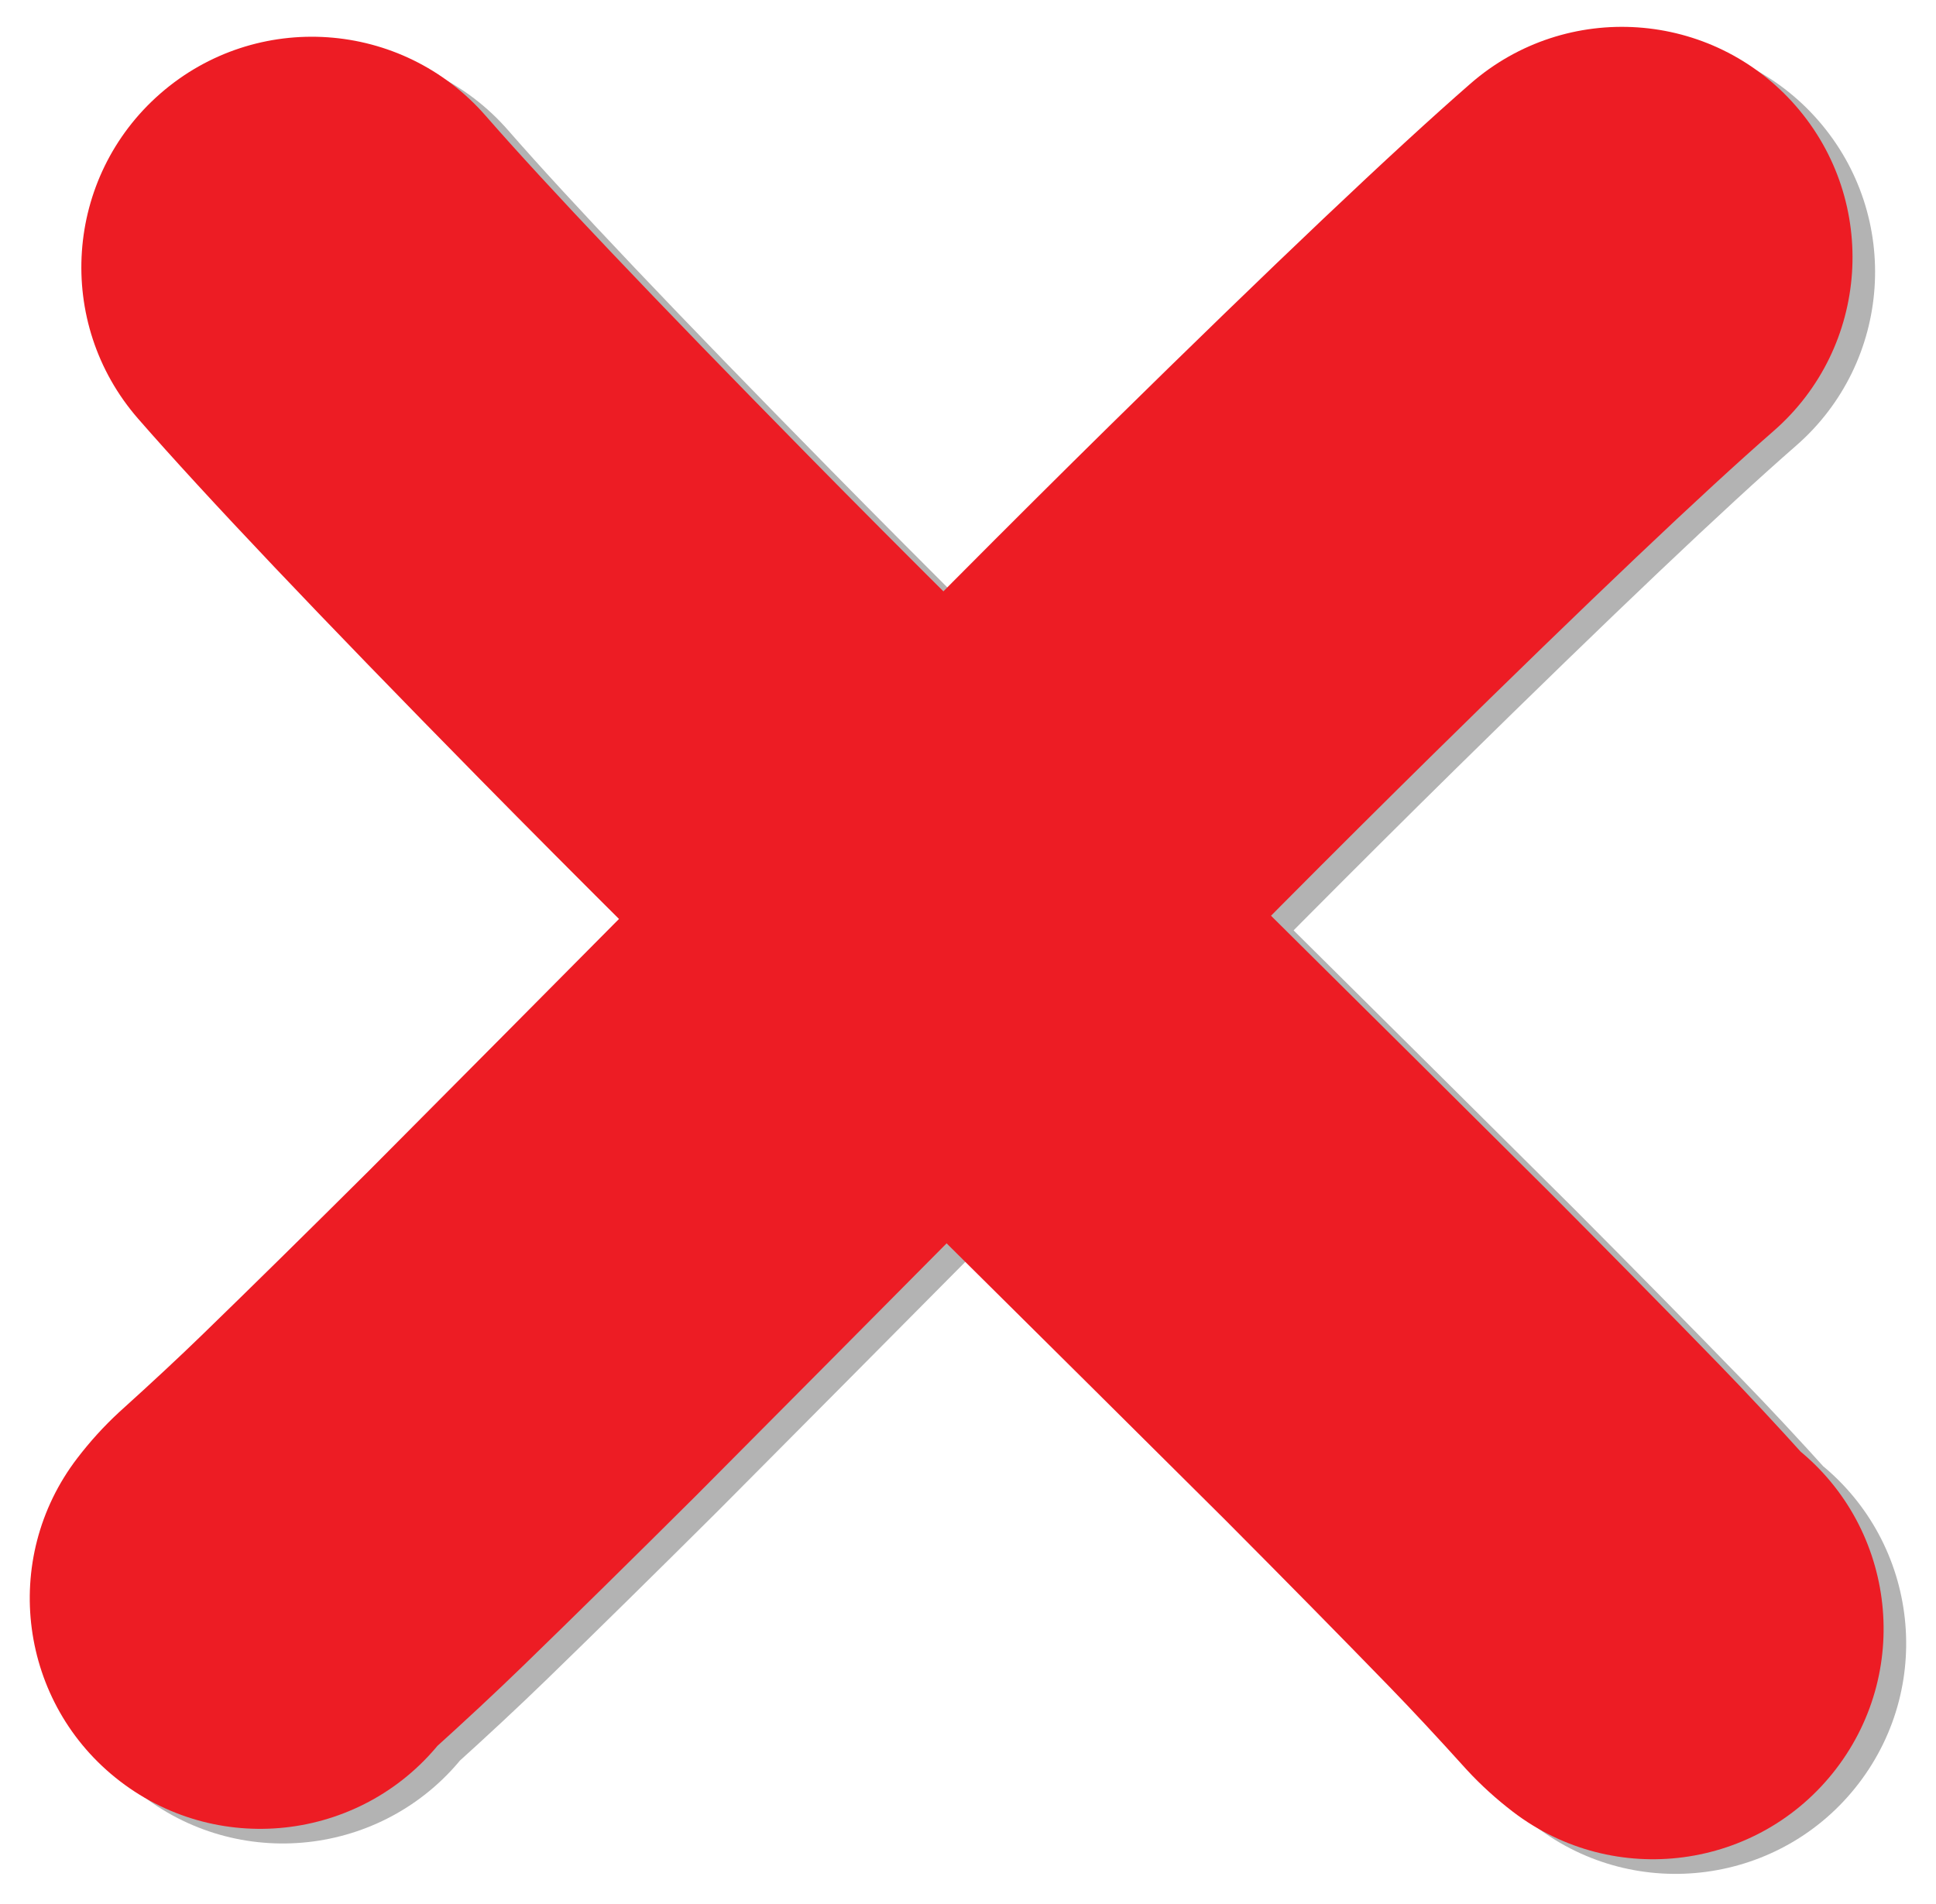
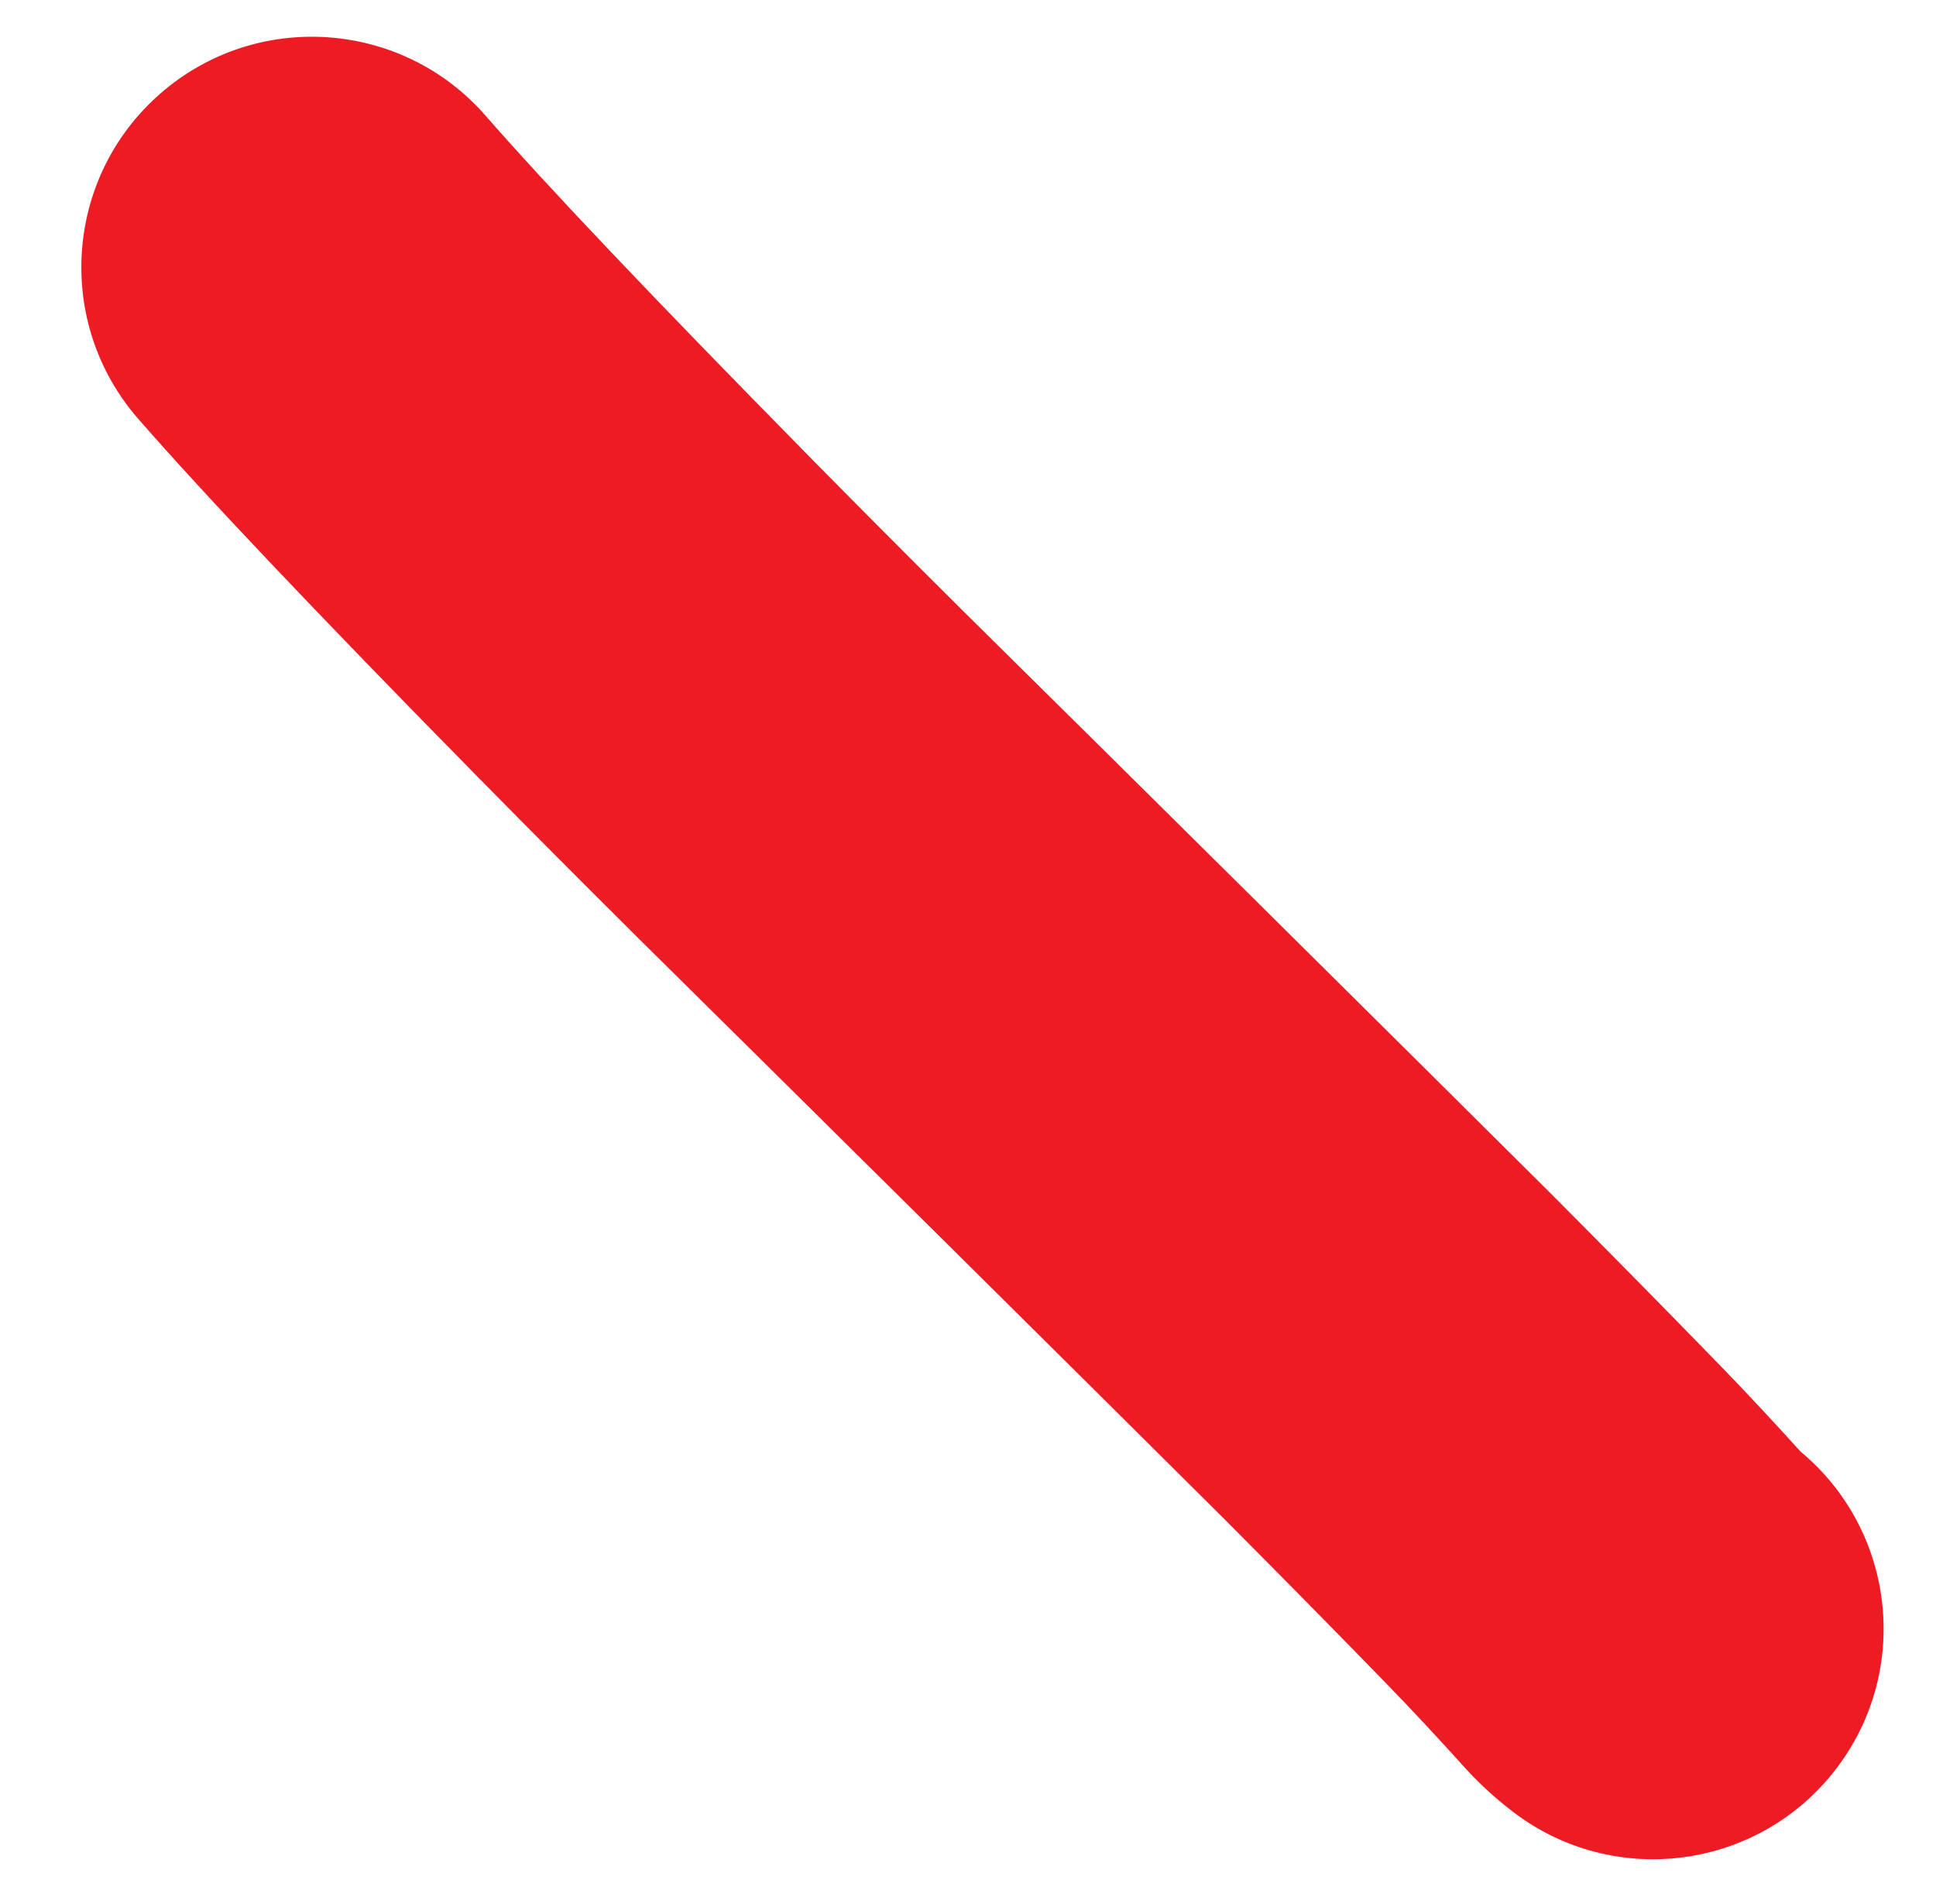
<svg xmlns="http://www.w3.org/2000/svg" fill="#000000" height="392.9" preserveAspectRatio="xMidYMid meet" version="1" viewBox="392.0 714.5 399.5 392.9" width="399.5" zoomAndPan="magnify">
  <g opacity="0.298">
    <g id="change1_2">
-       <path d="M708.847,1091.427L708.847,1091.427Q703.682,1087.471,699.425,1082.871C699.291,1082.726,699.16,1082.583,699.027,1082.436L699.027,1082.436Q690.38,1072.855,683.403,1065.666L683.409,1065.672Q668.361,1050.172,649.434,1031.151L649.606,1031.323Q649.594,1031.311,649.582,1031.3L649.584,1031.302Q595.843,977.85,528.119,910.889C528.089,910.86,528.056,910.827,528.027,910.798L527.928,910.699L527.923,910.695L528.022,910.793Q510.628,893.5,495.638,878.266L495.636,878.264Q445.832,827.642,425.163,803.941C407.895,784.139,409.949,754.087,429.751,736.819C449.553,719.551,479.604,721.605,496.873,741.407L496.873,741.407Q515.662,762.953,563.46,811.536L563.457,811.534Q578.076,826.39,595.103,843.318L595.202,843.417L595.206,843.421L595.015,843.231Q662.824,910.276,716.681,963.842L716.683,963.845Q716.694,963.856,716.706,963.868C716.762,963.923,716.82,963.981,716.878,964.039L716.878,964.039Q736.216,983.473,751.675,999.397L751.681,999.403Q759.855,1007.826,769.657,1018.686L769.259,1018.25Q767.99,1016.878,766.696,1015.887C787.556,1031.862,791.516,1061.722,775.541,1082.581C759.566,1103.441,729.706,1107.401,708.847,1091.427 Z" />
-     </g>
+       </g>
    <g id="change1_1">
-       <path d="M412.606,1018.456L412.606,1018.456Q416.562,1013.291,421.162,1009.035C421.305,1008.903,421.451,1008.77,421.595,1008.639L421.595,1008.639Q431.176,999.991,438.367,993.013L438.36,993.02Q453.86,977.973,472.879,959.046L472.706,959.219Q526.178,905.459,593.143,837.732C593.175,837.7,593.203,837.671,593.235,837.64L593.235,837.64Q610.533,820.24,625.766,805.251L625.768,805.249Q676.39,755.446,700.092,734.778C719.894,717.51,749.944,719.564,767.212,739.366C784.48,759.168,782.426,789.219,762.624,806.487L762.624,806.487Q741.078,825.276,692.495,873.073L692.497,873.071Q677.636,887.694,660.709,904.72L660.8,904.628Q593.729,972.462,540.165,1026.315C540.107,1026.373,540.05,1026.43,539.992,1026.488L539.992,1026.488Q520.557,1045.828,504.633,1061.287L504.627,1061.293Q496.205,1069.466,485.346,1079.268L485.779,1078.871Q487.151,1077.602,488.142,1076.309C472.166,1097.167,442.306,1101.126,421.448,1085.15C400.589,1069.175,396.631,1039.315,412.606,1018.456 Z" />
-     </g>
+       </g>
  </g>
  <g fill="#ed1c24">
    <g id="change2_2">
      <path d="M704.192,1088.41L704.192,1088.41Q699.024,1084.452,694.766,1079.85C694.634,1079.707,694.501,1079.562,694.37,1079.417L694.37,1079.417Q685.724,1069.837,678.746,1062.647L678.752,1062.653Q663.705,1047.154,644.777,1028.133L644.951,1028.306Q591.211,974.855,523.462,907.871C523.434,907.843,523.398,907.806,523.37,907.779L523.37,907.779Q505.974,890.485,490.981,875.248L490.979,875.245Q441.175,824.623,420.506,800.922C403.238,781.12,405.292,751.069,425.094,733.801C444.895,716.533,474.946,718.587,492.214,738.389L492.214,738.389Q511.004,759.935,558.802,808.518L558.799,808.516Q573.418,823.373,590.45,840.305L590.357,840.213Q658.172,907.263,712.046,960.848C712.105,960.907,712.161,960.962,712.22,961.021L712.22,961.021Q731.559,980.455,747.018,996.379L747.023,996.385Q755.197,1004.807,765,1015.668L764.604,1015.235Q763.333,1013.86,762.036,1012.867C782.896,1028.84,786.858,1058.699,770.885,1079.56C754.912,1100.42,725.053,1104.383,704.192,1088.41 Z" />
    </g>
    <g id="change2_1">
-       <path d="M407.946,1015.442L407.946,1015.442Q411.903,1010.274,416.506,1006.016C416.65,1005.883,416.793,1005.752,416.938,1005.621L416.938,1005.621Q426.52,996.973,433.709,989.996L433.703,990.002Q449.203,974.955,468.223,956.028L468.05,956.201Q521.512,902.45,588.486,834.714C588.516,834.684,588.548,834.652,588.578,834.622L588.578,834.622Q605.879,817.219,621.109,802.233L621.112,802.23Q671.734,752.427,695.436,731.759C715.237,714.491,745.288,716.545,762.556,736.347C779.824,756.149,777.769,786.199,757.968,803.467L757.968,803.467Q736.421,822.257,687.837,870.054L687.84,870.051Q672.976,884.677,656.051,901.701L656.143,901.609Q589.08,969.434,535.507,1023.297C535.45,1023.354,535.391,1023.413,535.334,1023.47L535.334,1023.47Q515.899,1042.81,499.976,1058.268L499.969,1058.274Q491.546,1066.448,480.688,1076.249L481.12,1075.854Q482.495,1074.582,483.487,1073.286C467.514,1094.146,437.655,1098.108,416.795,1082.135C395.935,1066.162,391.973,1036.303,407.946,1015.442 Z" />
-     </g>
+       </g>
  </g>
</svg>